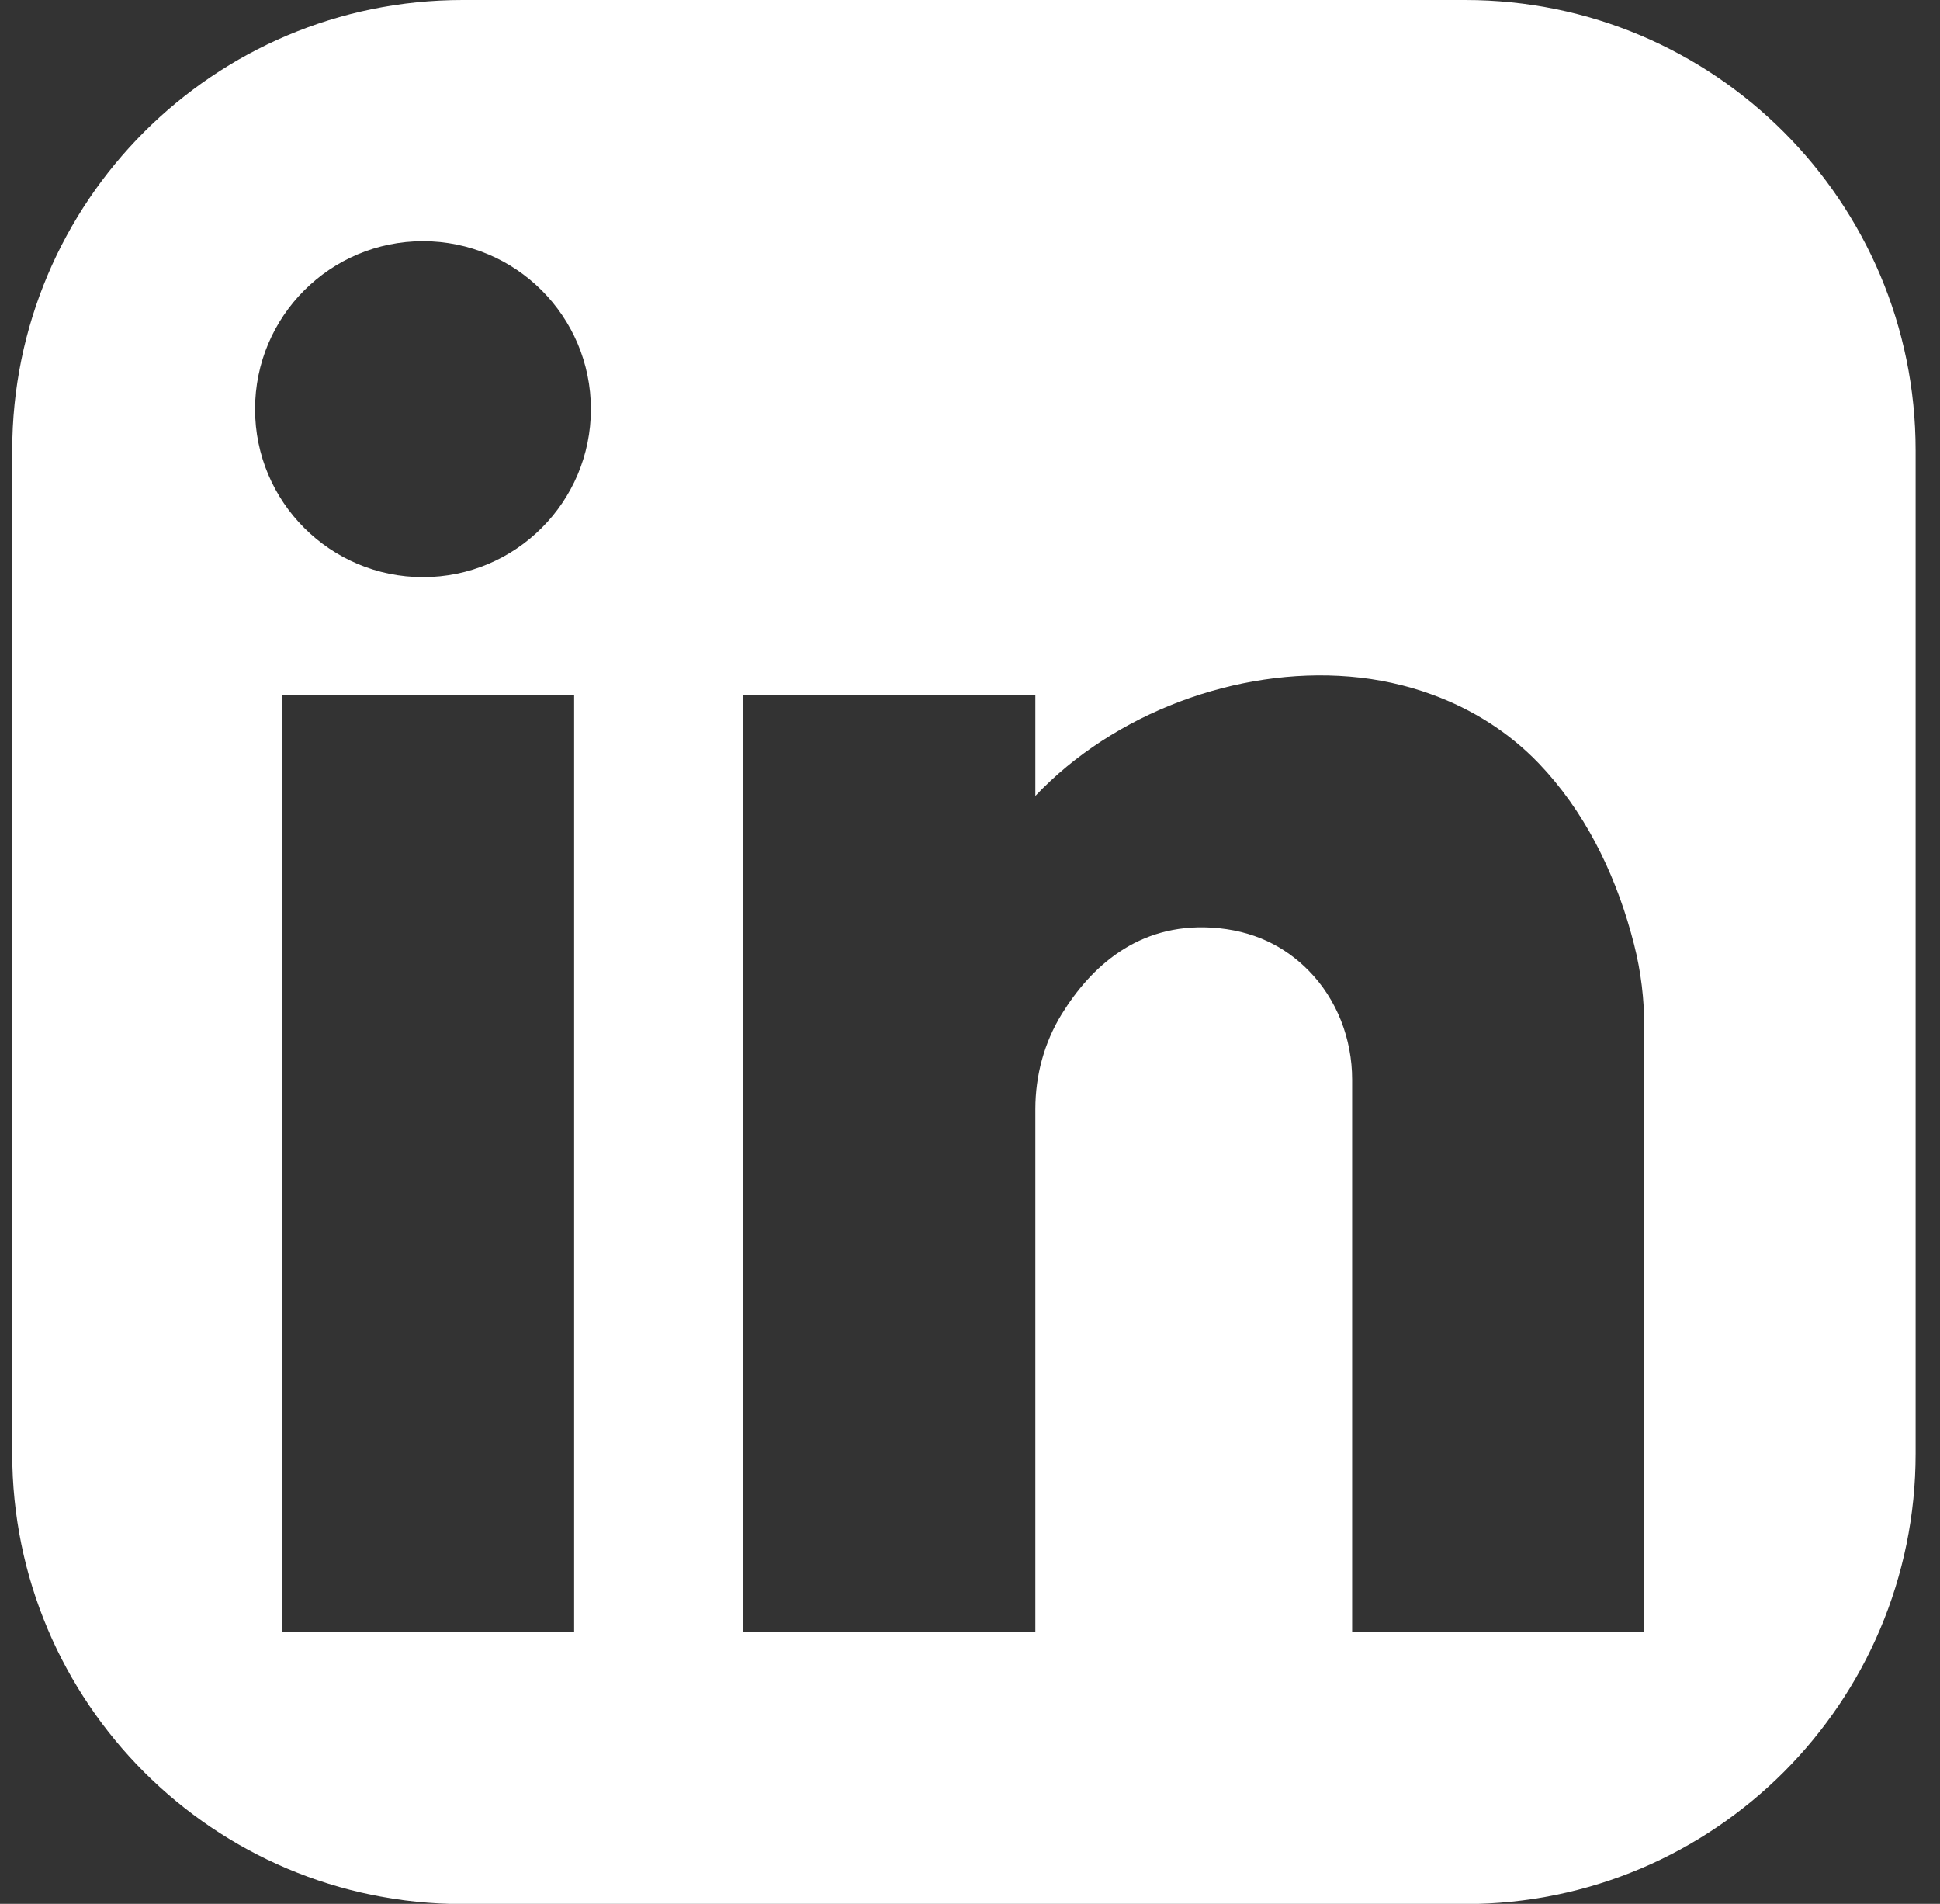
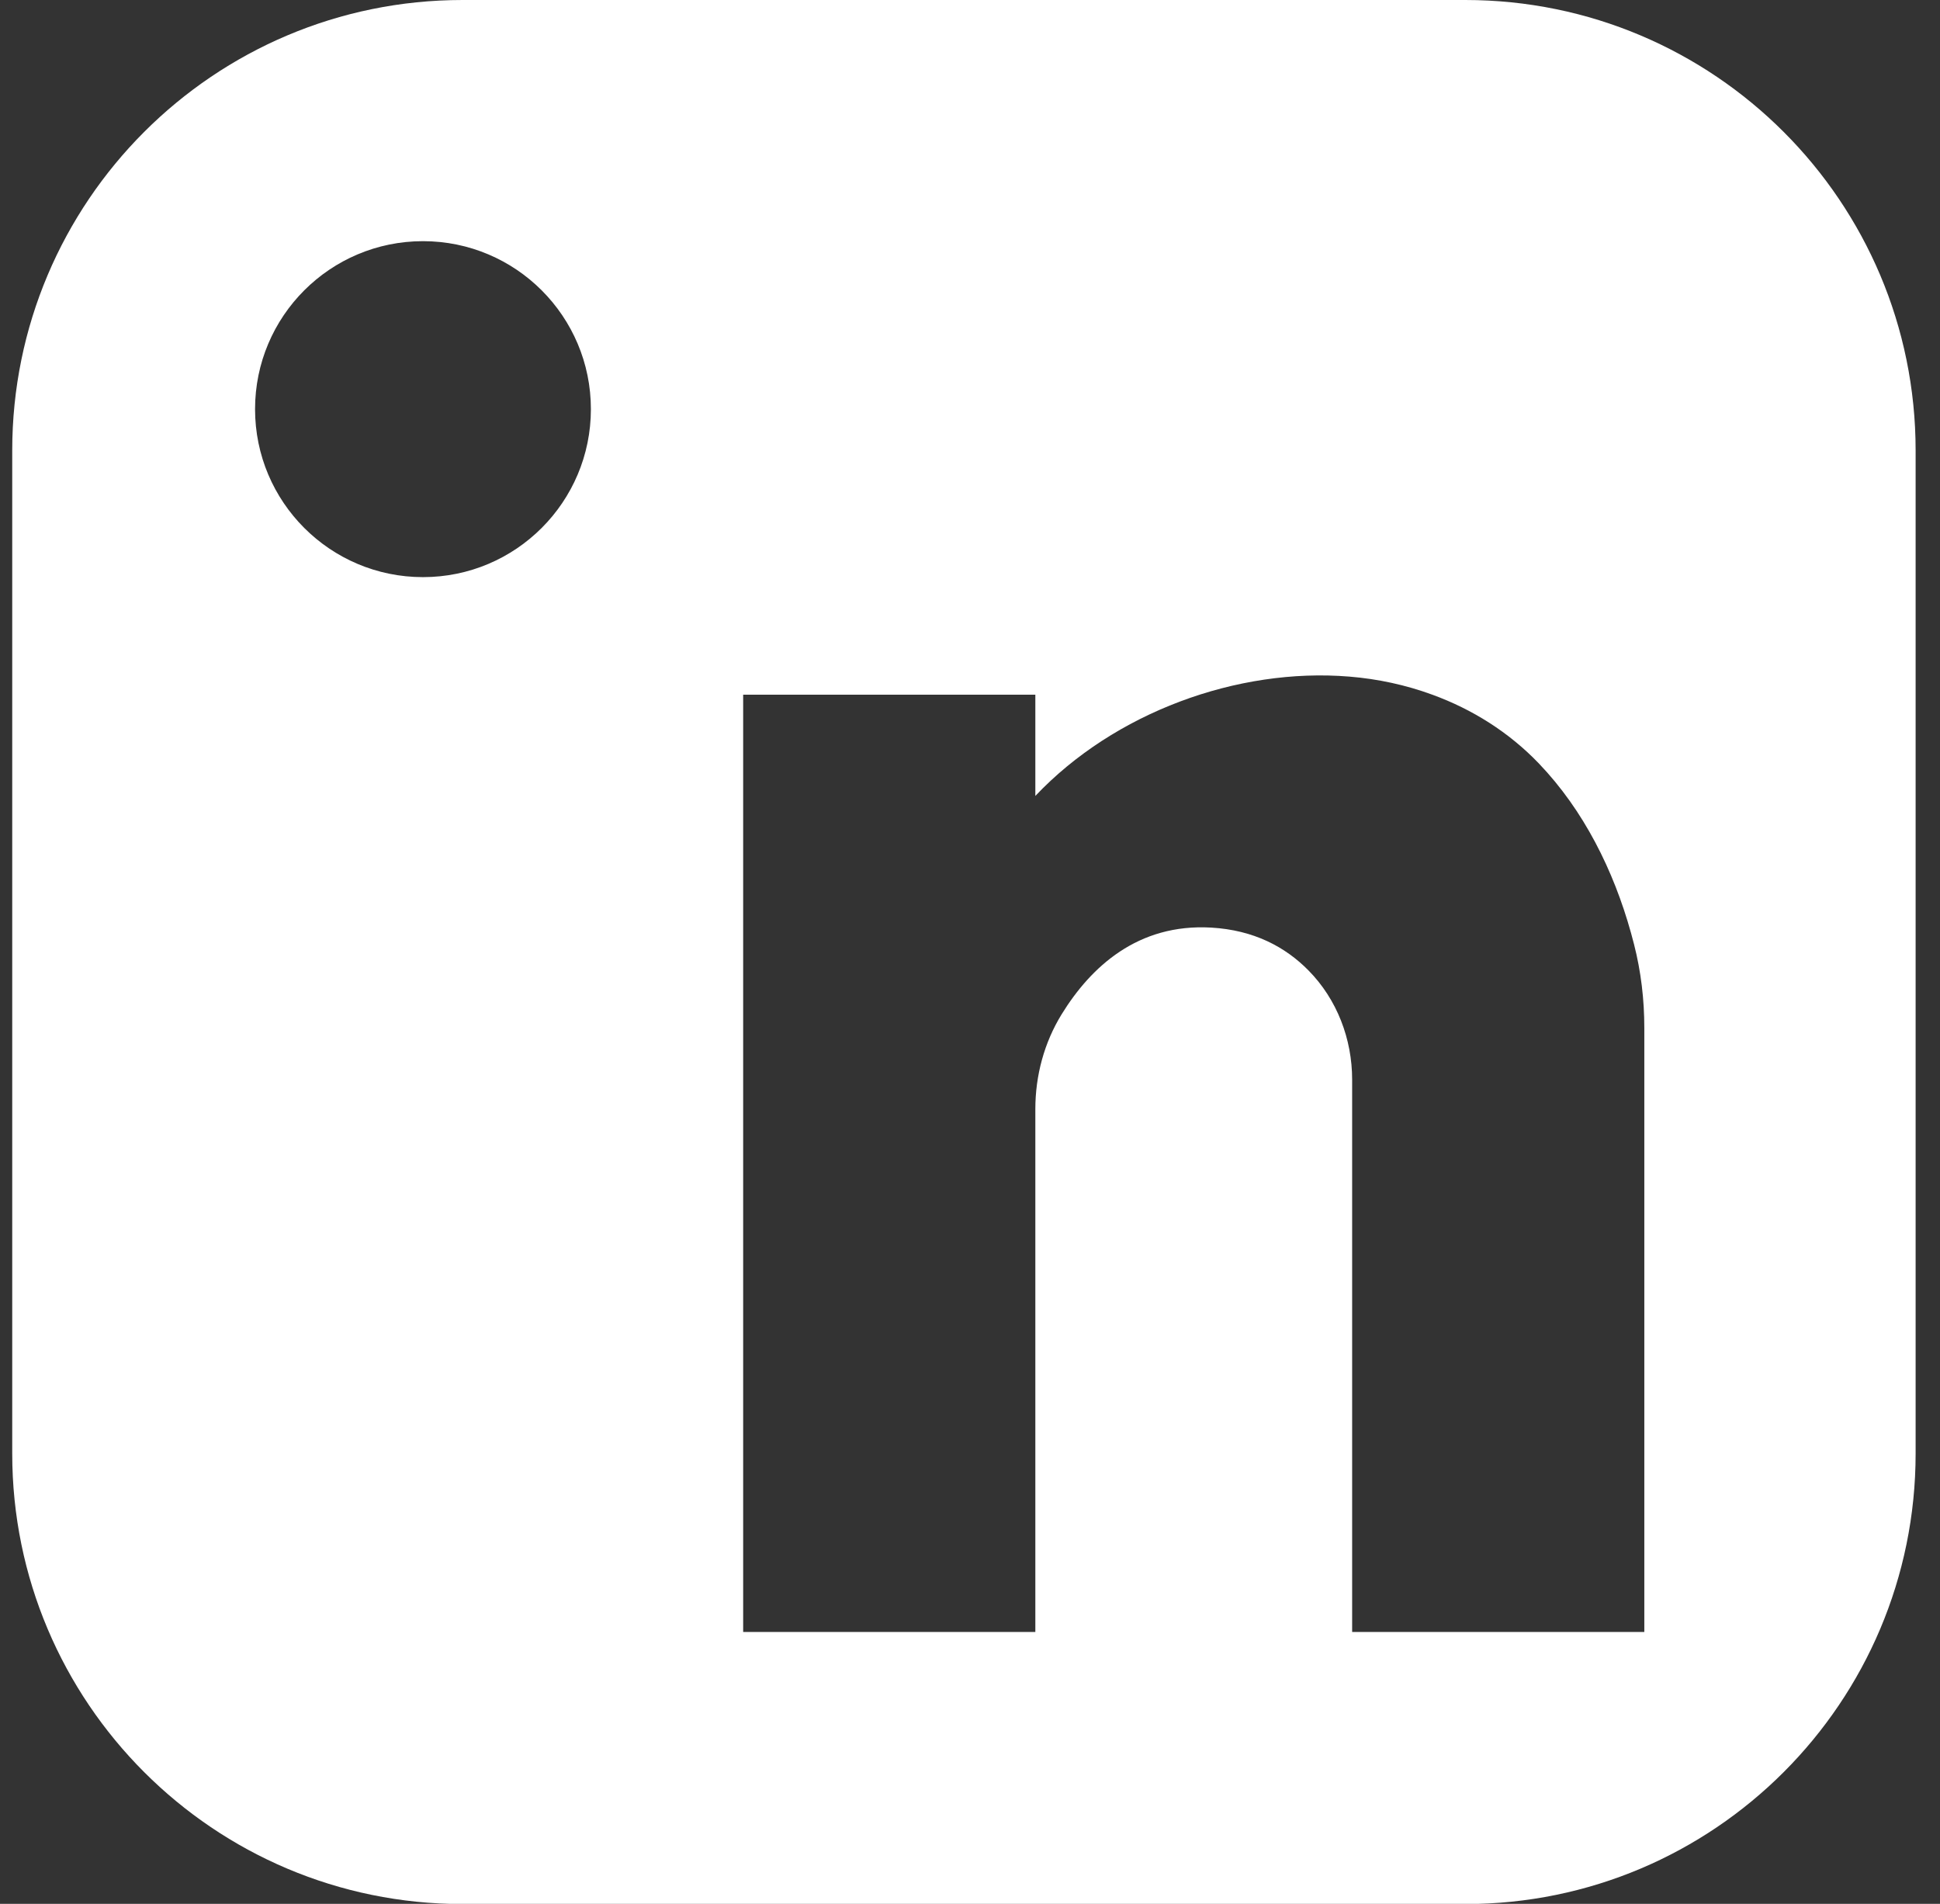
<svg xmlns="http://www.w3.org/2000/svg" width="53" height="52" viewBox="0 0 53 52" fill="none">
  <rect x="0" y="0" width="53" height="52" fill="#333333" stroke="none" />
-   <path id="Desktop_LinkedIn_icon" fill-rule="evenodd" clip-rule="evenodd" d="M44.922 44.574H36.94V29.49C36.94 28.378 36.527 27.295 35.746 26.504C35.115 25.864 34.256 25.402 33.086 25.335C31.087 25.222 29.804 26.404 29.003 27.704C28.525 28.481 28.285 29.381 28.285 30.293V44.574H20.303V18.974H28.285V21.739C30.44 19.464 33.801 18.228 36.865 18.48C37.641 18.543 38.406 18.708 39.131 18.974C40.222 19.372 41.223 19.999 42.041 20.852C43.271 22.136 44.084 23.778 44.558 25.48C44.587 25.583 44.614 25.687 44.641 25.791C44.832 26.536 44.922 27.303 44.922 28.072V44.574ZM11.556 15.763C9.022 15.763 6.968 13.709 6.968 11.175C6.968 8.641 9.022 6.587 11.556 6.587C14.089 6.587 16.143 8.641 16.143 11.175C16.143 13.709 14.089 15.763 11.556 15.763ZM7.702 44.575H15.685V18.975H7.702V44.575ZM40.03 0H12.638C5.843 0 0.334 5.509 0.334 12.305V39.7C0.334 46.496 5.843 52.005 12.638 52.005H40.03C46.825 52.005 52.334 46.496 52.334 39.7V12.305C52.334 5.509 46.825 0 40.03 0Z" fill="white" />
+   <path id="Desktop_LinkedIn_icon" fill-rule="evenodd" clip-rule="evenodd" d="M44.922 44.574H36.94V29.49C36.94 28.378 36.527 27.295 35.746 26.504C35.115 25.864 34.256 25.402 33.086 25.335C31.087 25.222 29.804 26.404 29.003 27.704C28.525 28.481 28.285 29.381 28.285 30.293V44.574H20.303V18.974H28.285V21.739C30.44 19.464 33.801 18.228 36.865 18.48C37.641 18.543 38.406 18.708 39.131 18.974C40.222 19.372 41.223 19.999 42.041 20.852C43.271 22.136 44.084 23.778 44.558 25.48C44.587 25.583 44.614 25.687 44.641 25.791C44.832 26.536 44.922 27.303 44.922 28.072V44.574ZM11.556 15.763C9.022 15.763 6.968 13.709 6.968 11.175C6.968 8.641 9.022 6.587 11.556 6.587C14.089 6.587 16.143 8.641 16.143 11.175C16.143 13.709 14.089 15.763 11.556 15.763ZM7.702 44.575V18.975H7.702V44.575ZM40.03 0H12.638C5.843 0 0.334 5.509 0.334 12.305V39.7C0.334 46.496 5.843 52.005 12.638 52.005H40.03C46.825 52.005 52.334 46.496 52.334 39.7V12.305C52.334 5.509 46.825 0 40.03 0Z" fill="white" />
</svg>